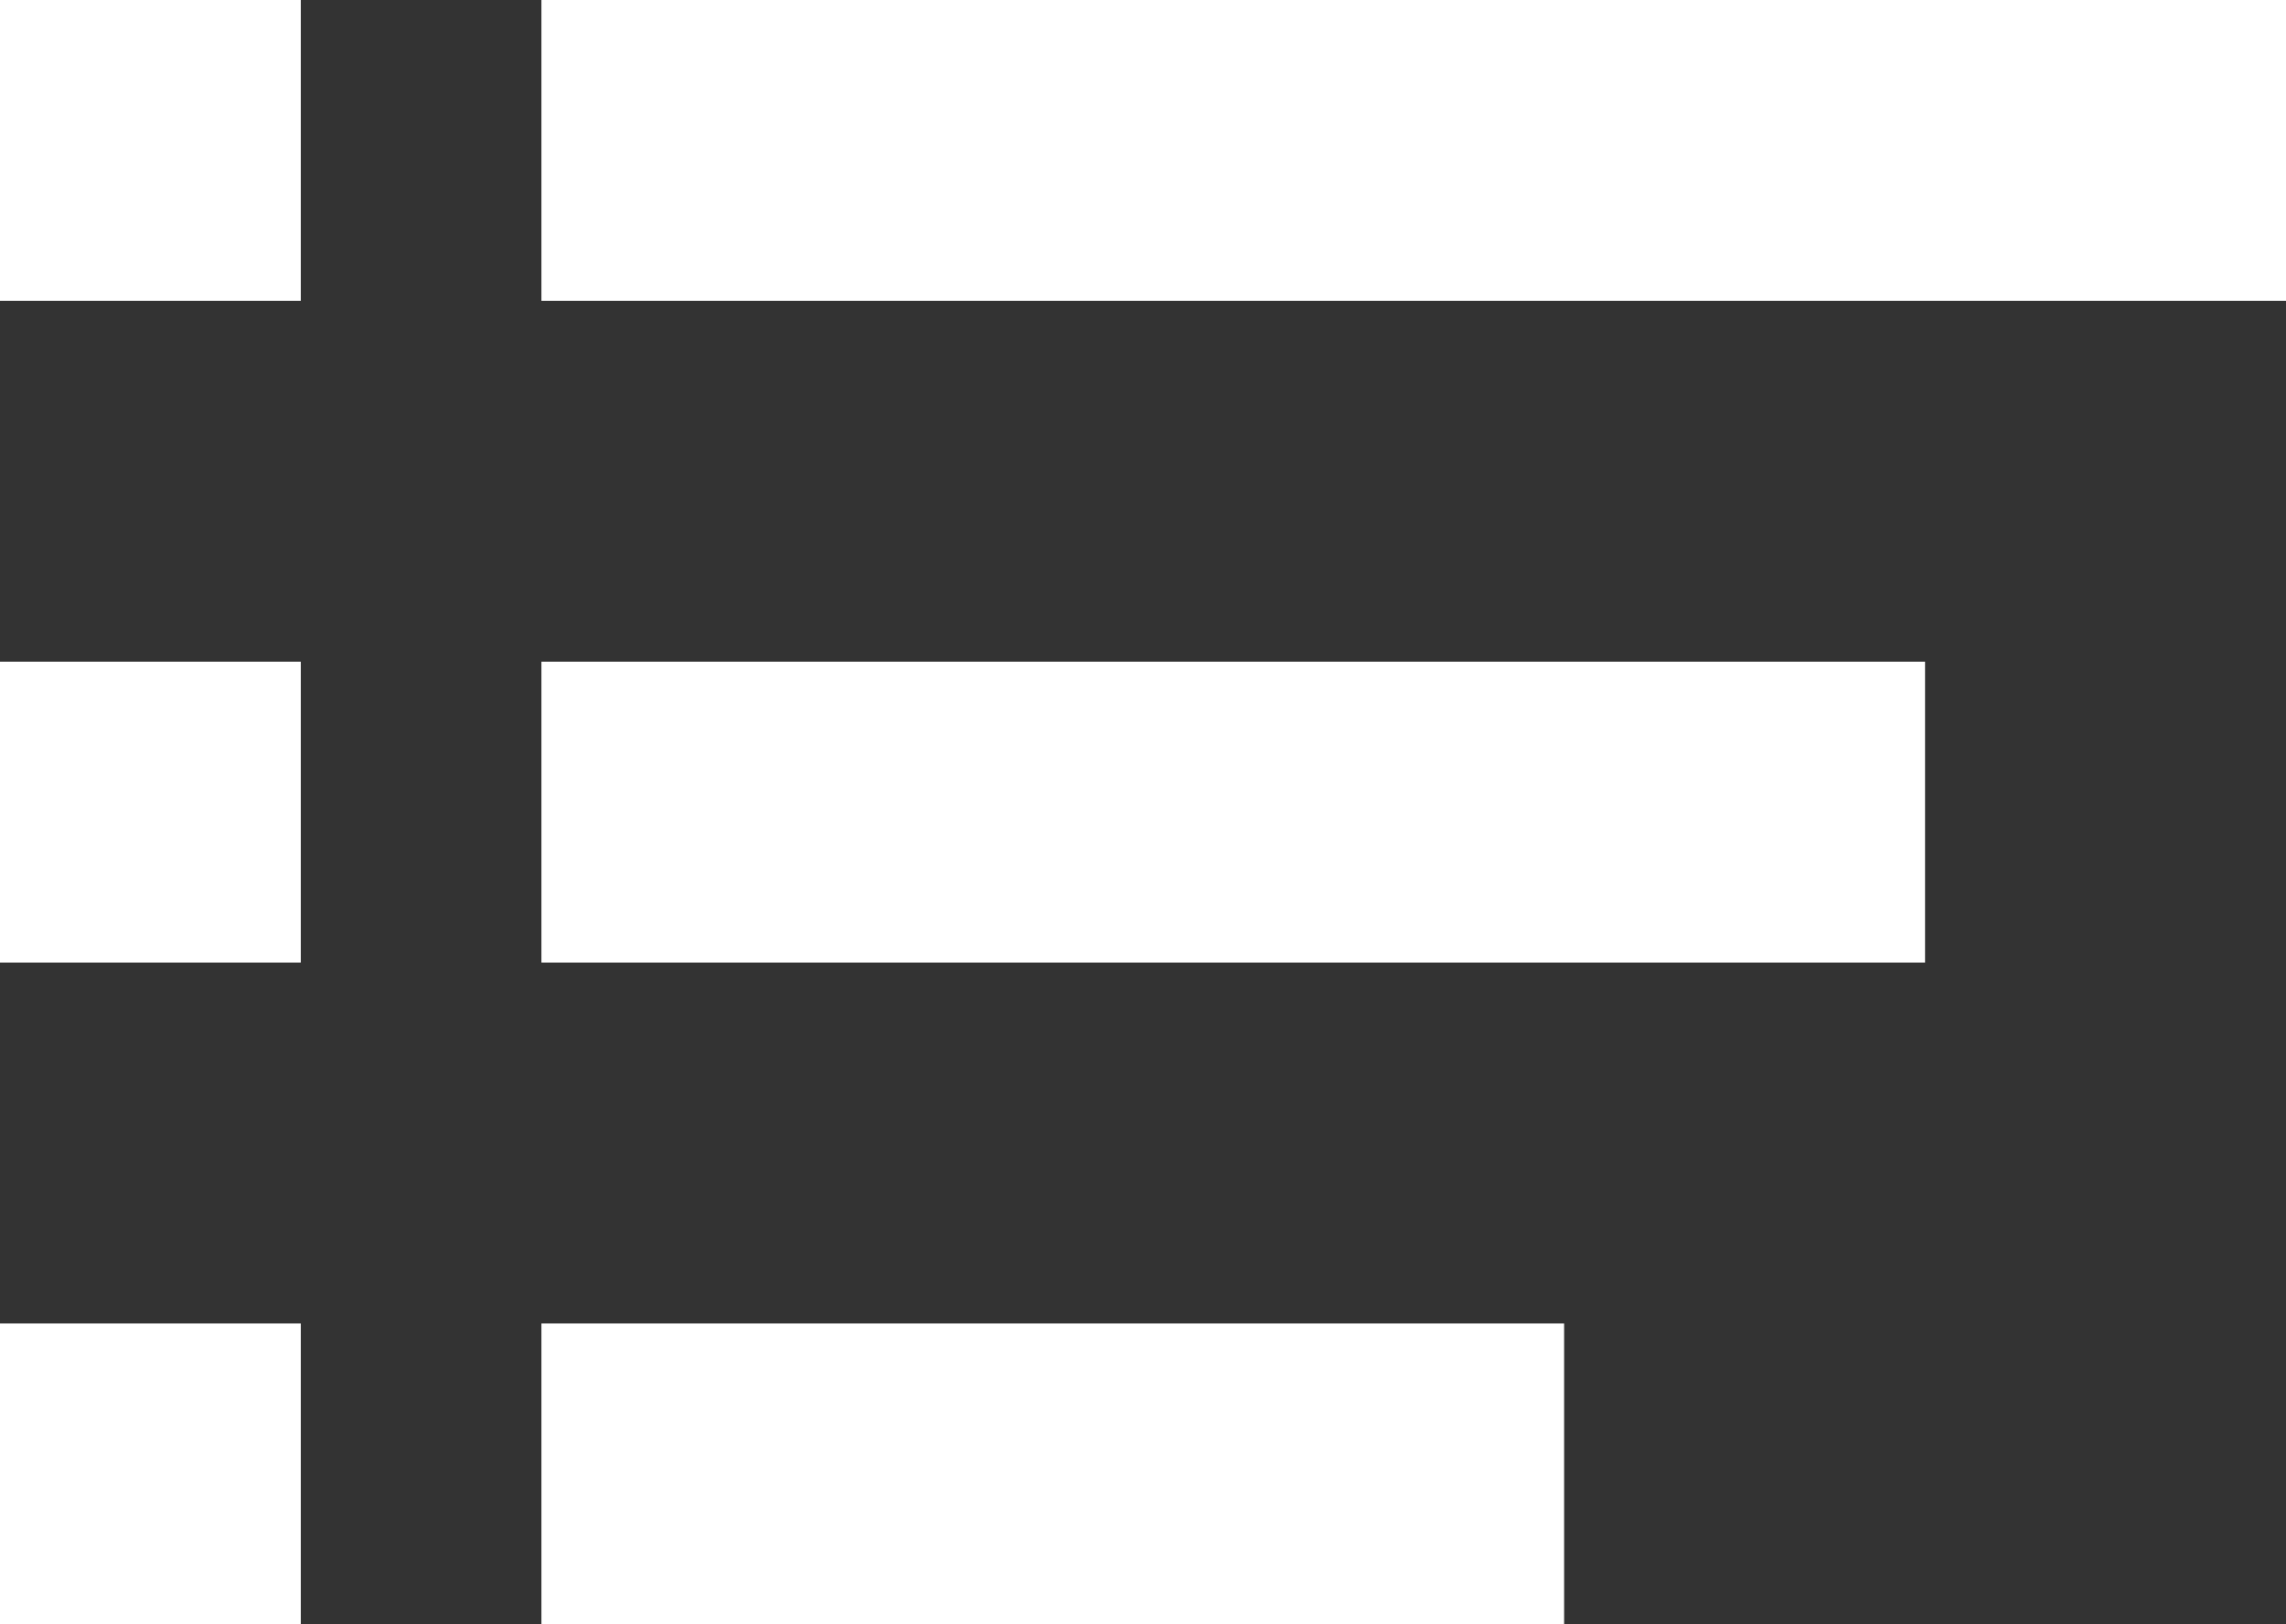
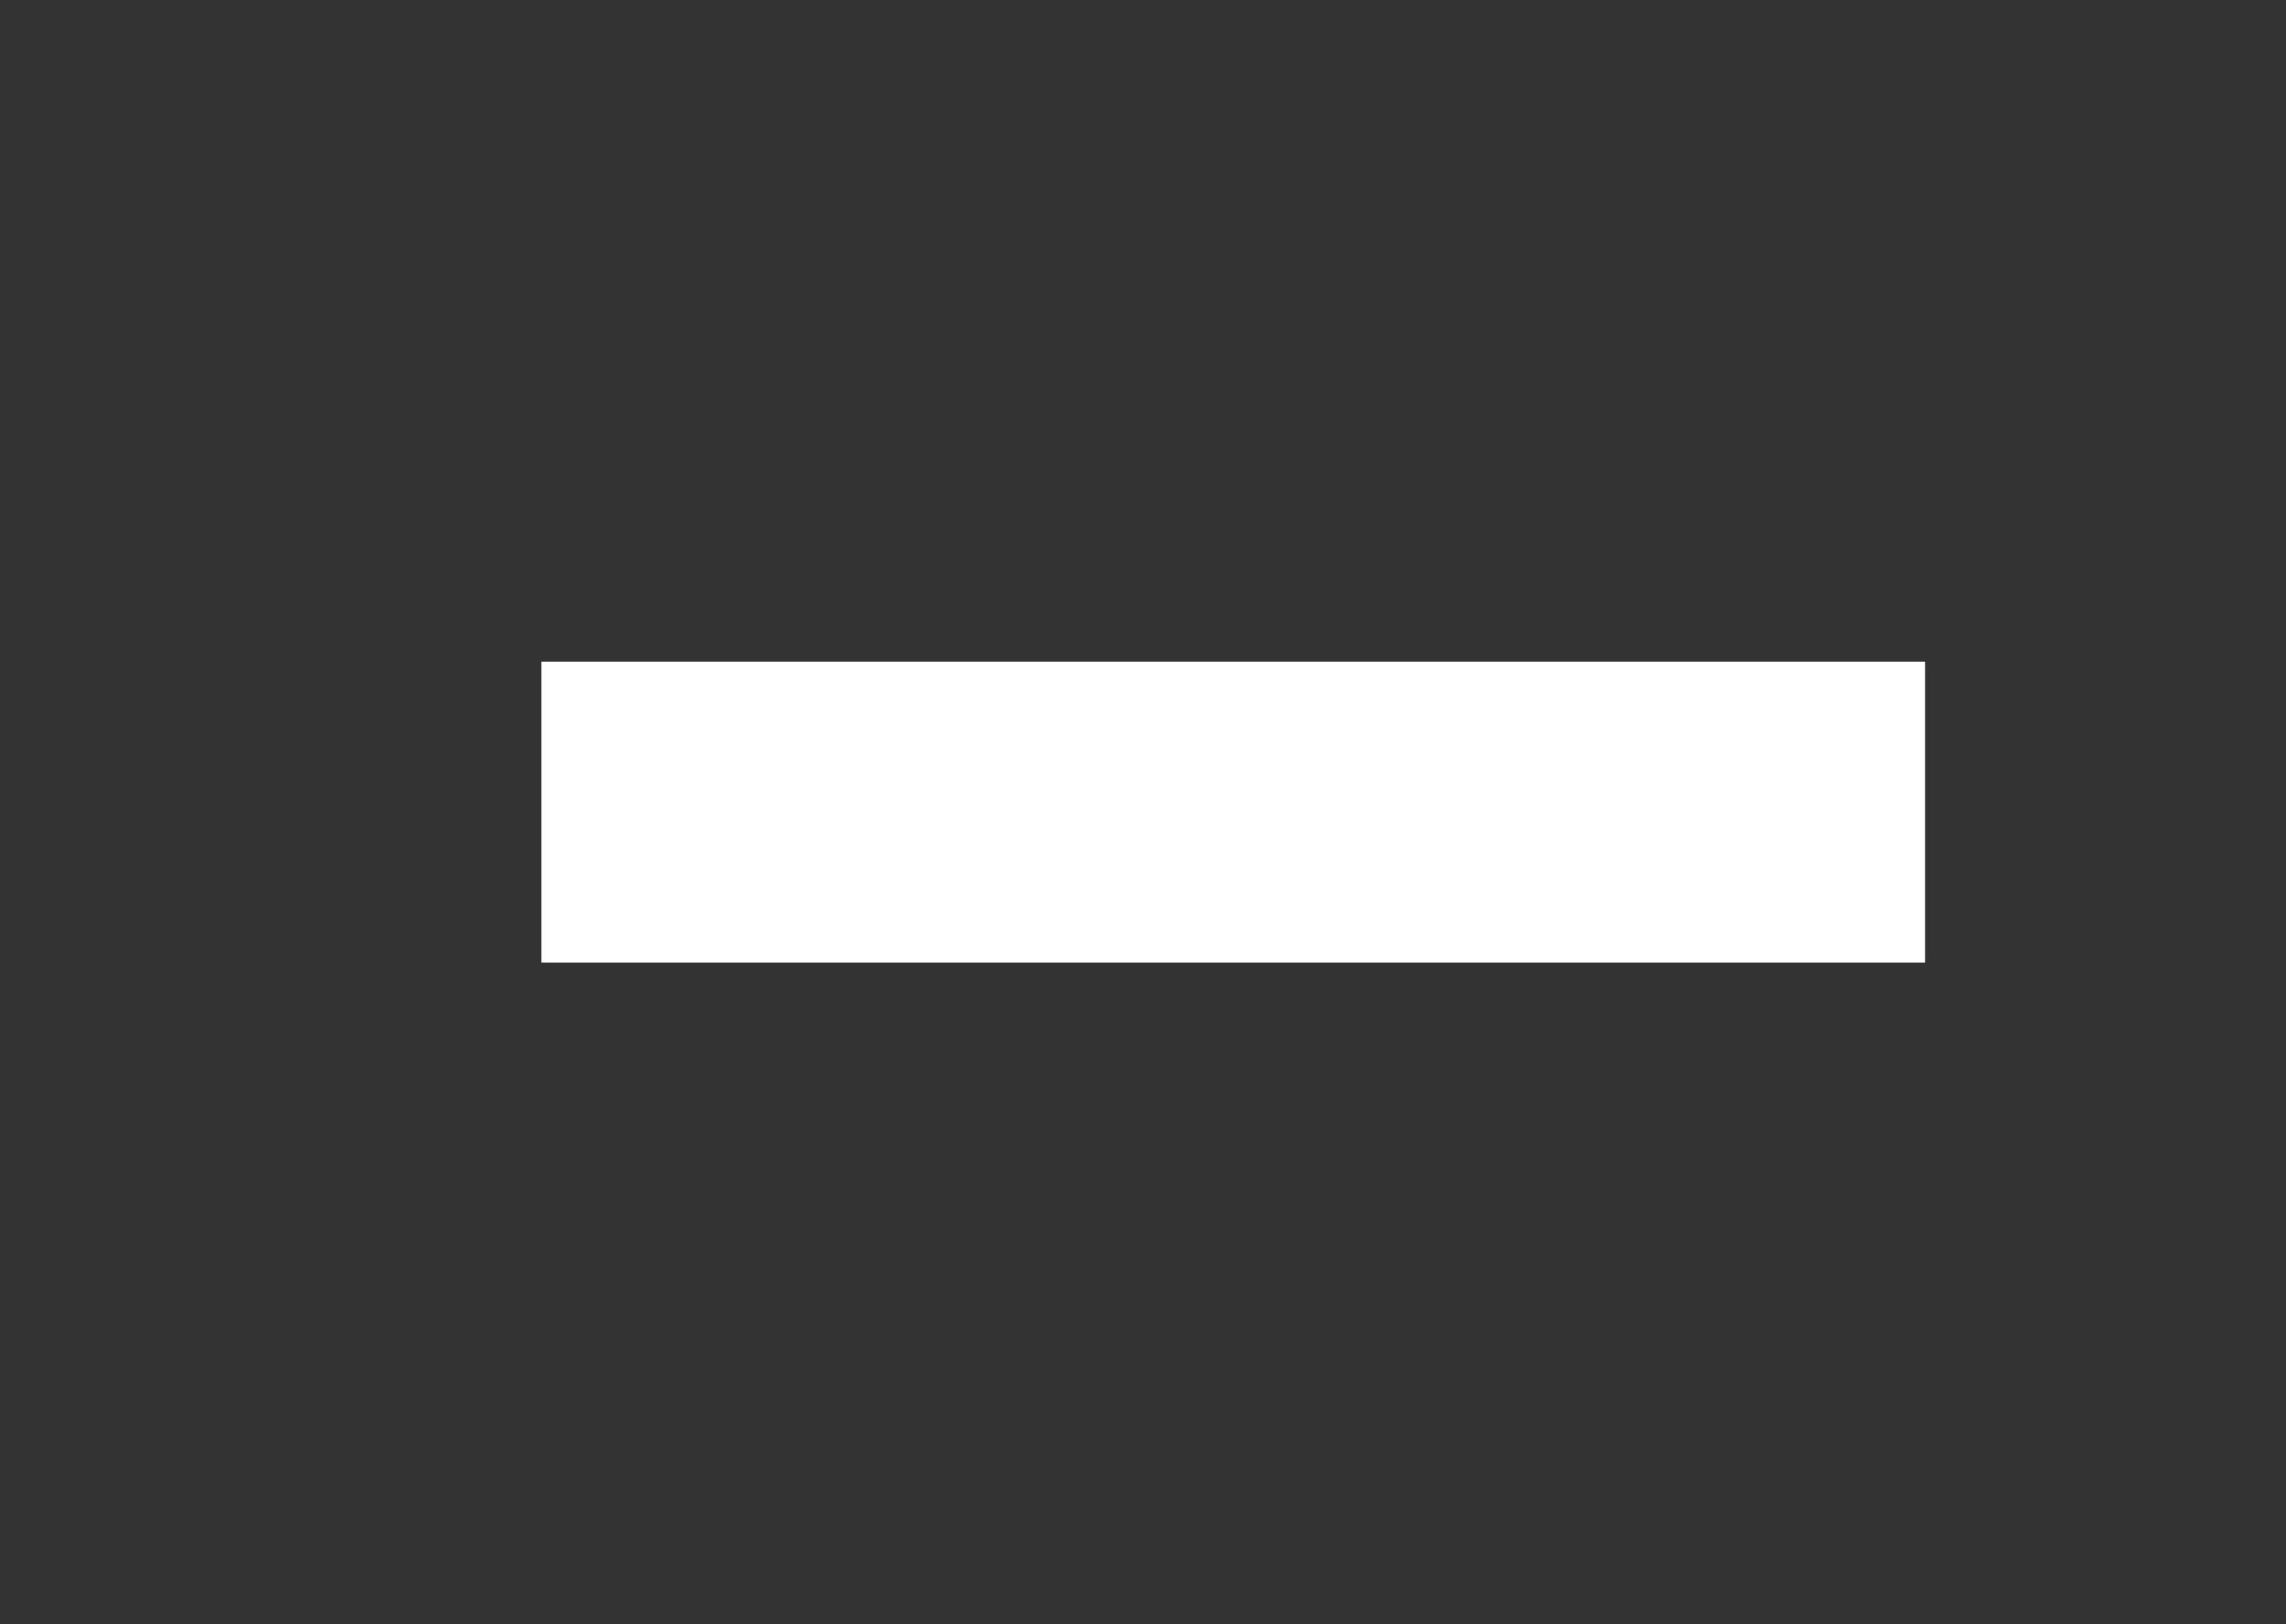
<svg xmlns="http://www.w3.org/2000/svg" width="38" height="27" viewBox="0 0 38 27">
  <rect x="0" y="0" width="38" height="27" fill="#333333" stroke="none" />
  <defs>
    <style>.cls-1{fill:#fff;}</style>
  </defs>
  <g id="レイヤー_2" data-name="レイヤー 2">
    <g id="ガイド">
-       <rect class="cls-1" width="5" height="5" />
-       <rect class="cls-1" x="9" width="29" height="5" />
-       <rect class="cls-1" y="11" width="5" height="5" />
      <rect class="cls-1" x="9" y="11" width="23" height="5" />
-       <rect class="cls-1" y="22" width="5" height="5" />
-       <rect class="cls-1" x="9" y="22" width="17" height="5" />
    </g>
  </g>
</svg>